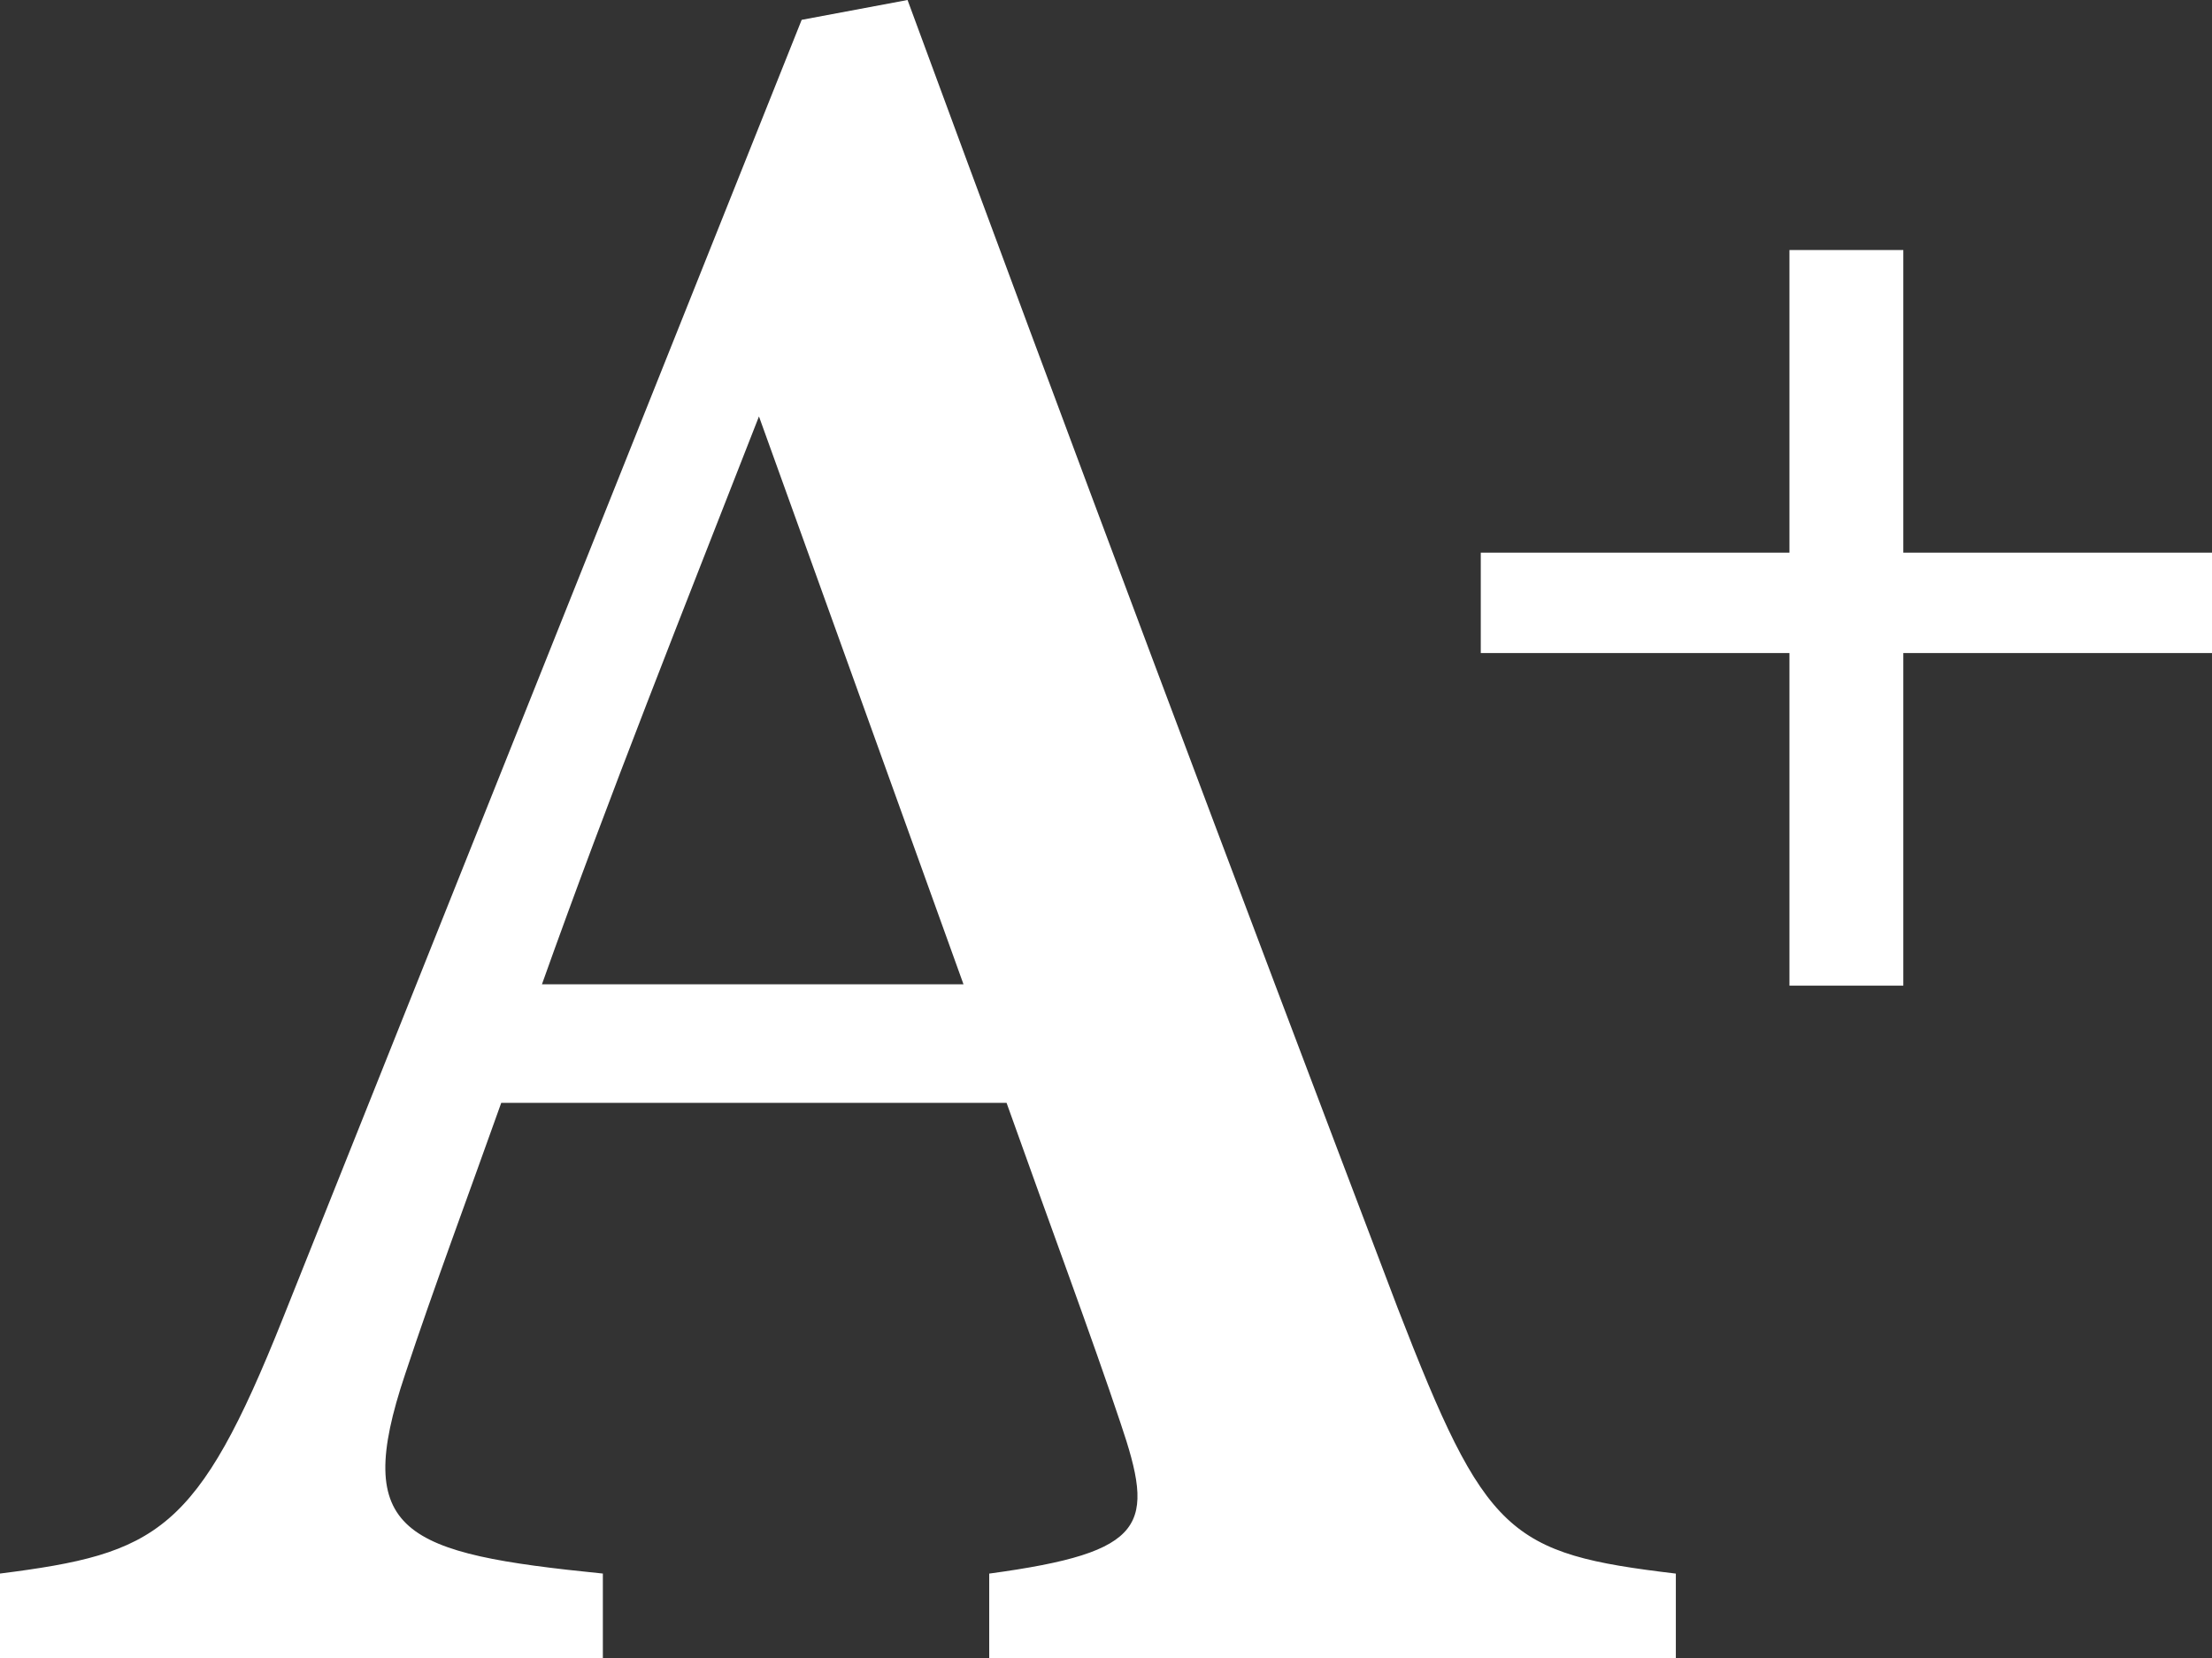
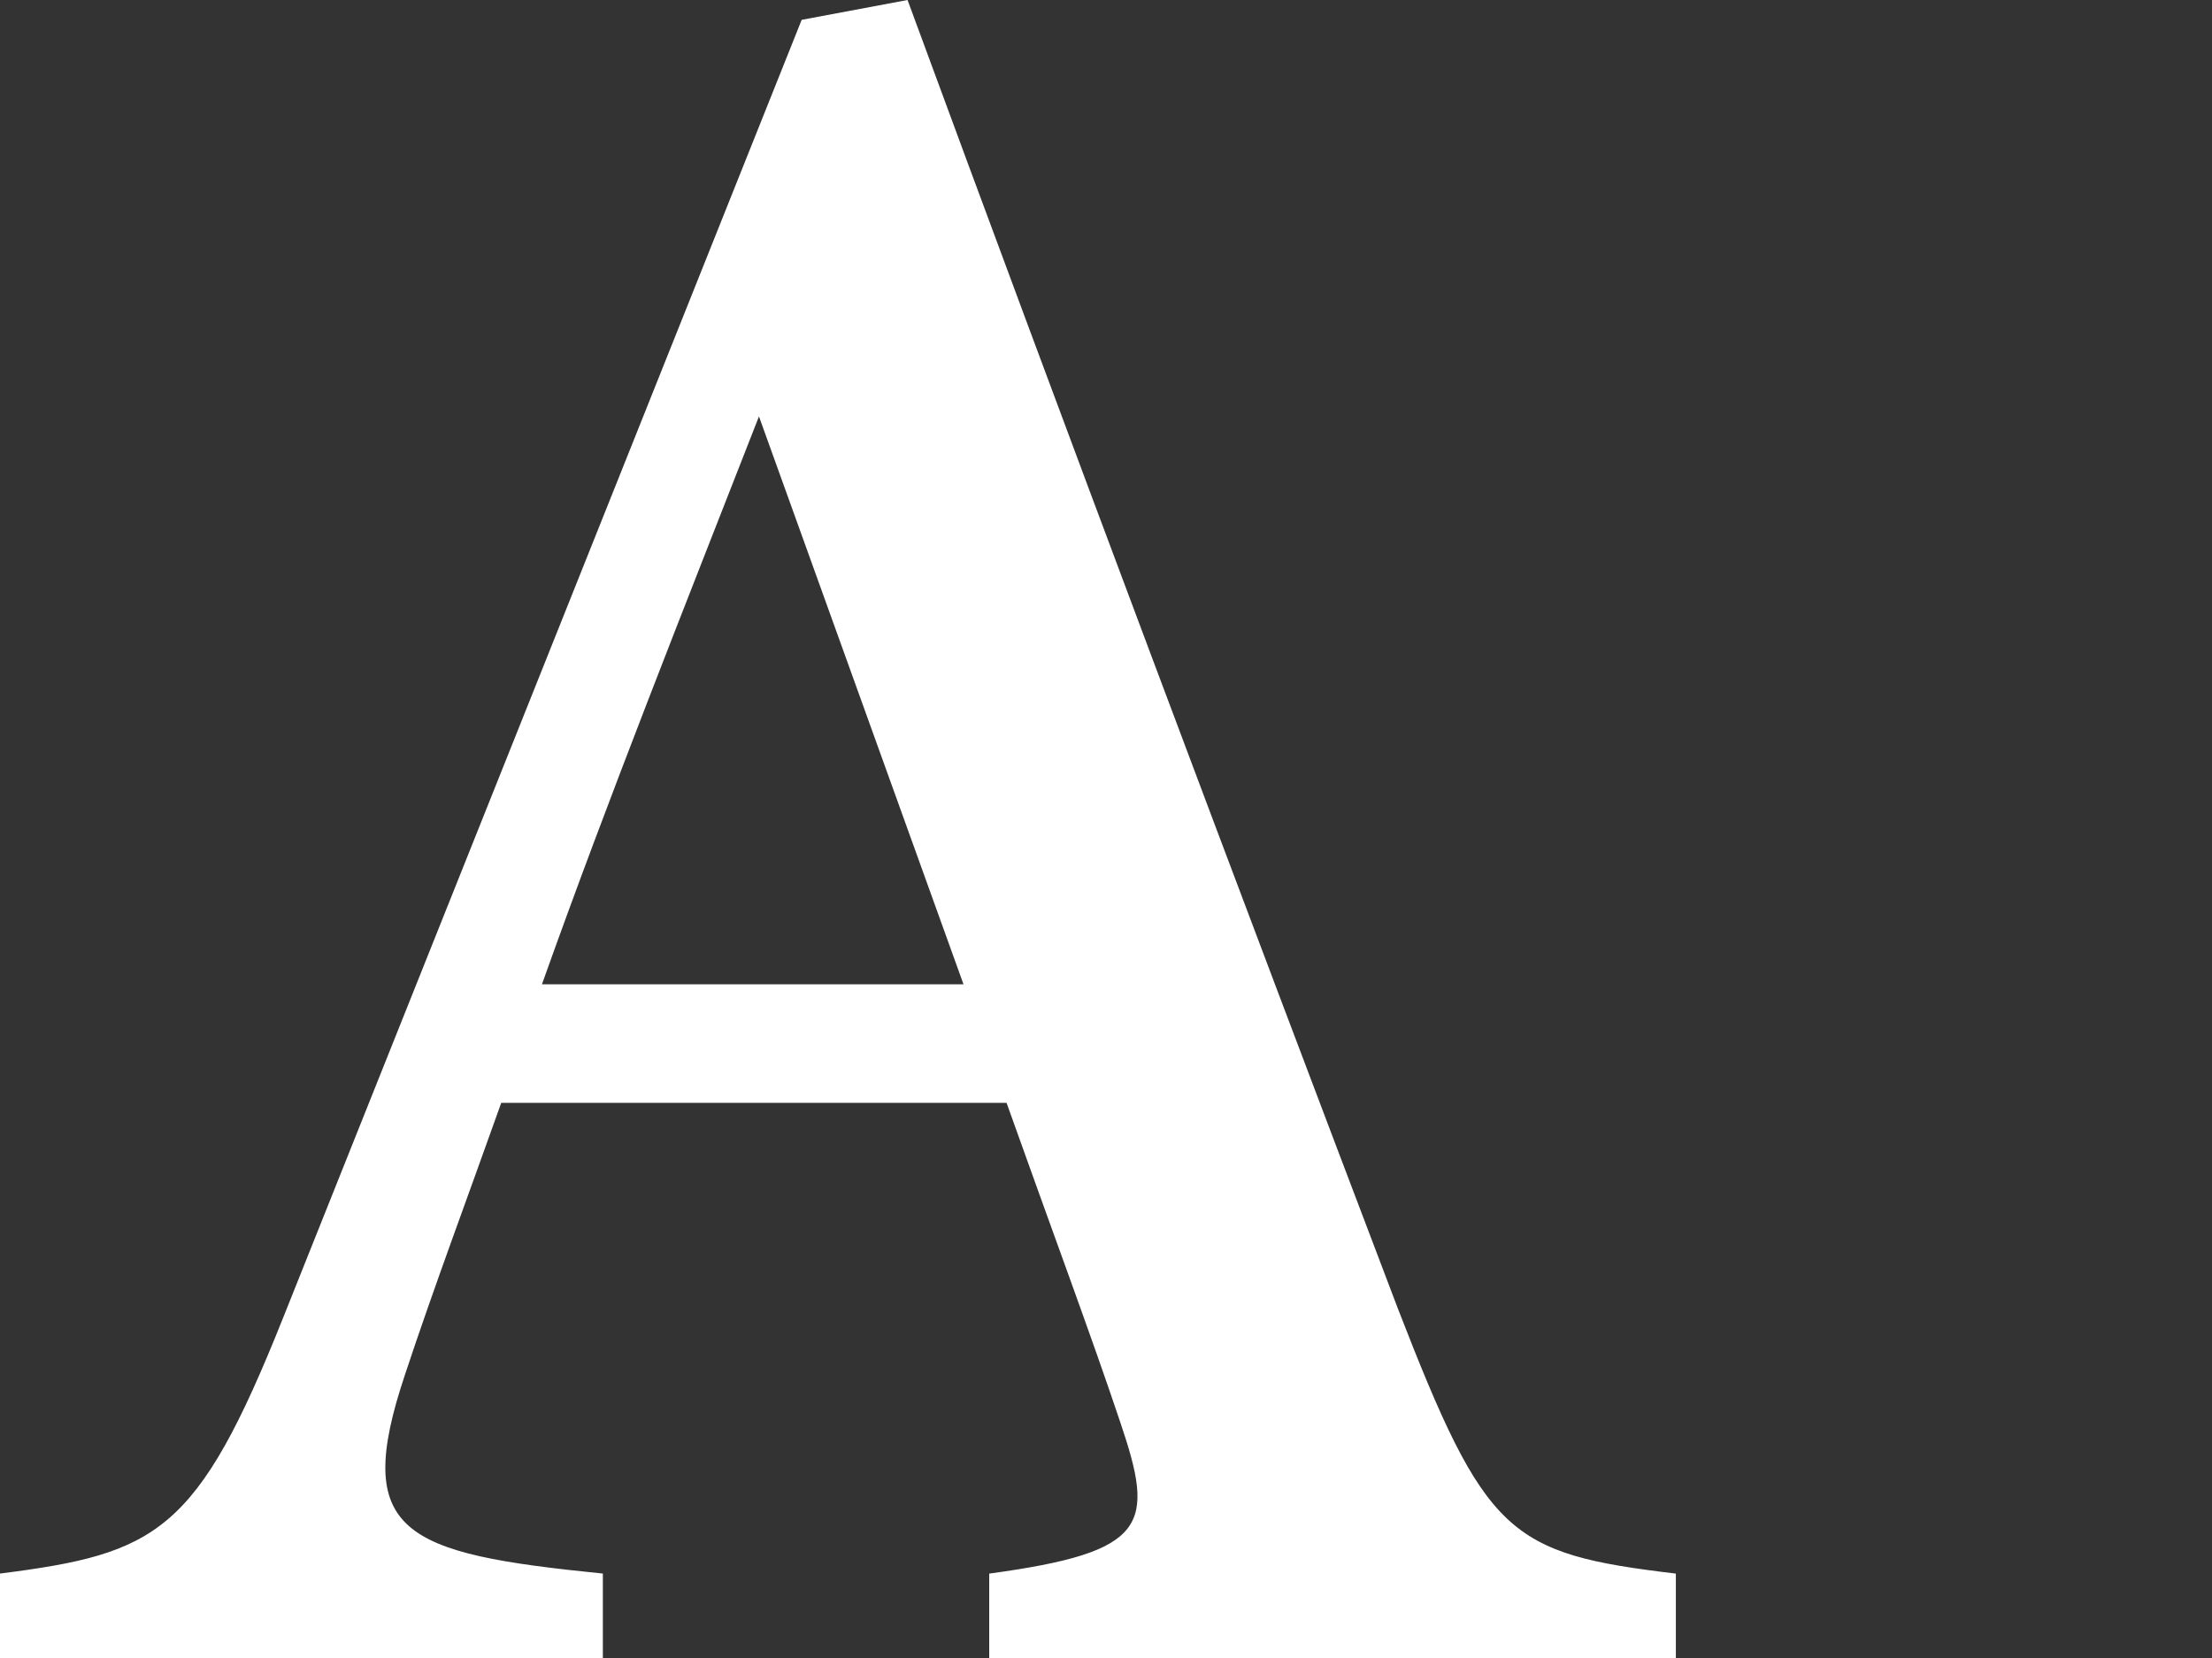
<svg xmlns="http://www.w3.org/2000/svg" id="Layer_1" viewBox="0 0 526.27 394.52">
  <rect x="0" y="0" width="526.27" height="394.52" fill="#333333" stroke="none" />
  <defs>
    <style>.cls-1{fill:#fff;}</style>
  </defs>
  <path class="cls-1" d="M235.35,394.52v-20.11c37.85-5.14,39.51-11.47,31.19-35.98-6.57-19.7-16.9-47.47-27.06-76.02H119.25c-7.58,21.33-16.1,44.12-22.88,64.61-12.69,37.85-.5,42.6,47.06,47.38v20.11H0v-20.11c37.43-4.75,46.94-9.68,67.35-60.84L190.73,4.72,215.92,0c37.82,102.76,78.43,210.81,116.63,311.28,20.94,54.01,26.29,58.38,66.16,63.13v20.11H235.35ZM180.57,99.08c-17.85,45.69-35.74,90.49-51.63,135.11h100.29l-48.66-135.11Z" />
-   <path class="cls-1" d="M452.83,155.38v79.14h-27.09v-79.14h-73.44v-23.88h73.44V59.49h27.09v72.01h73.44v23.88h-73.44Z" />
</svg>